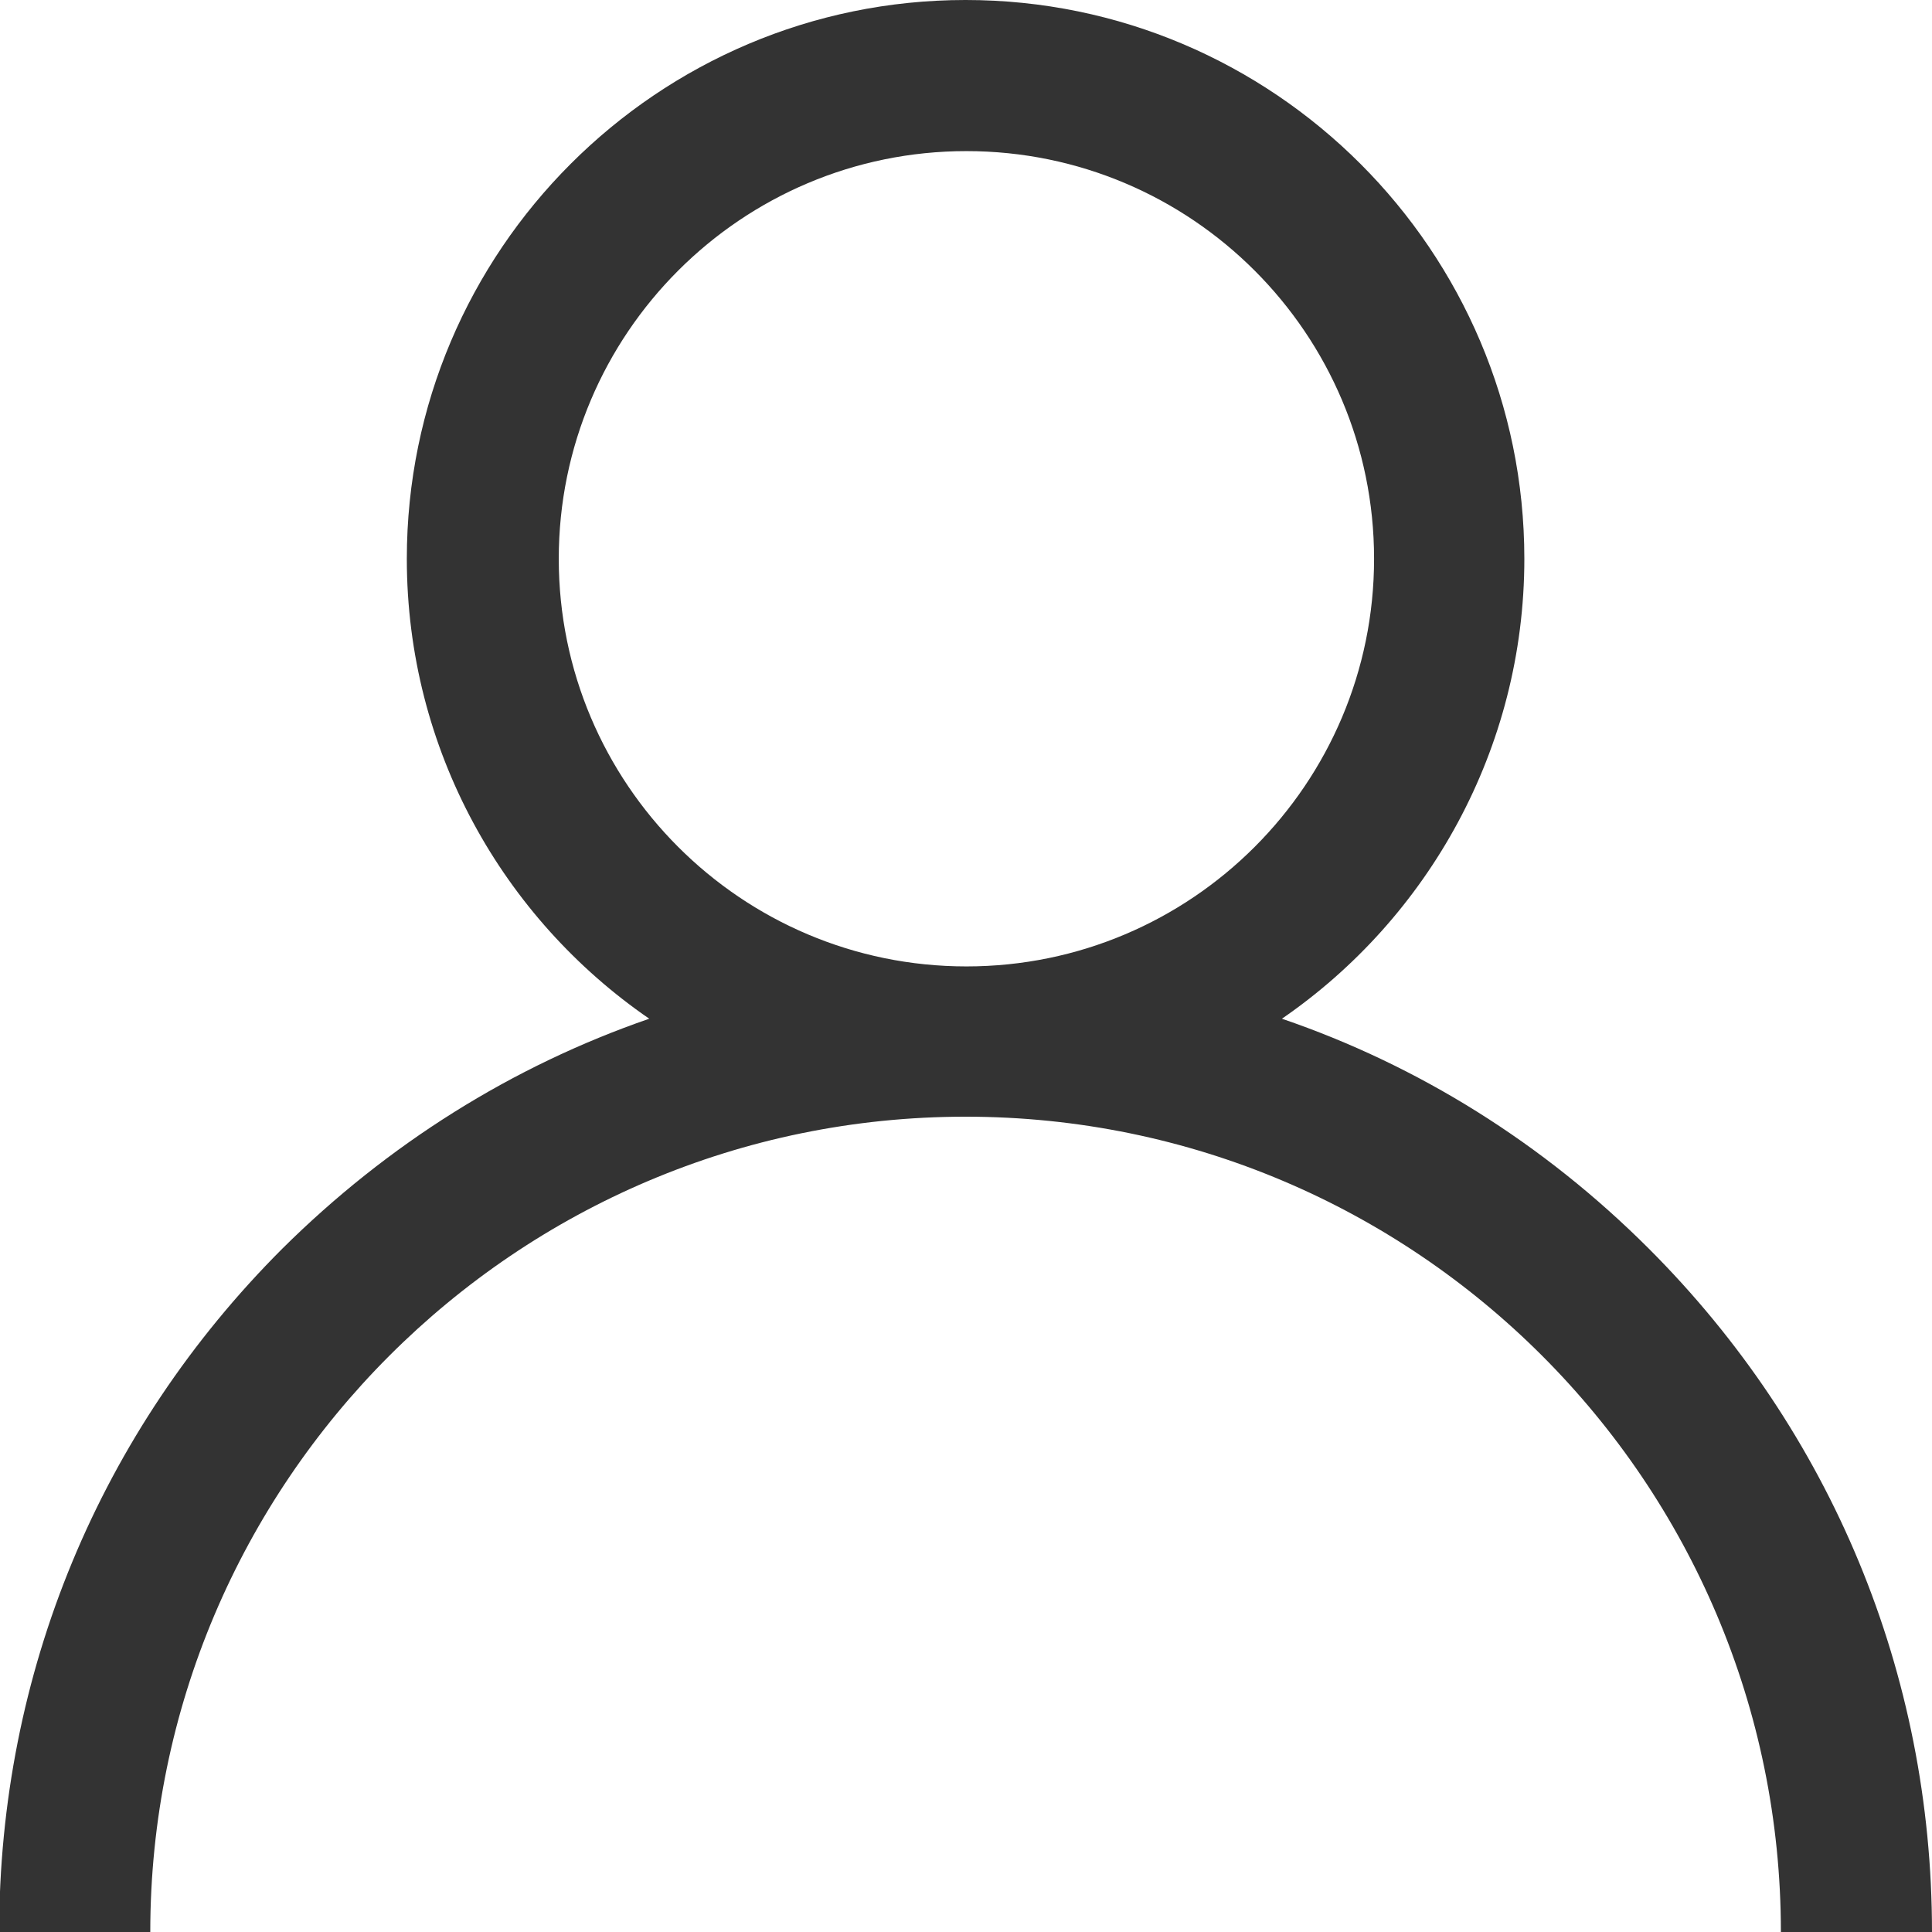
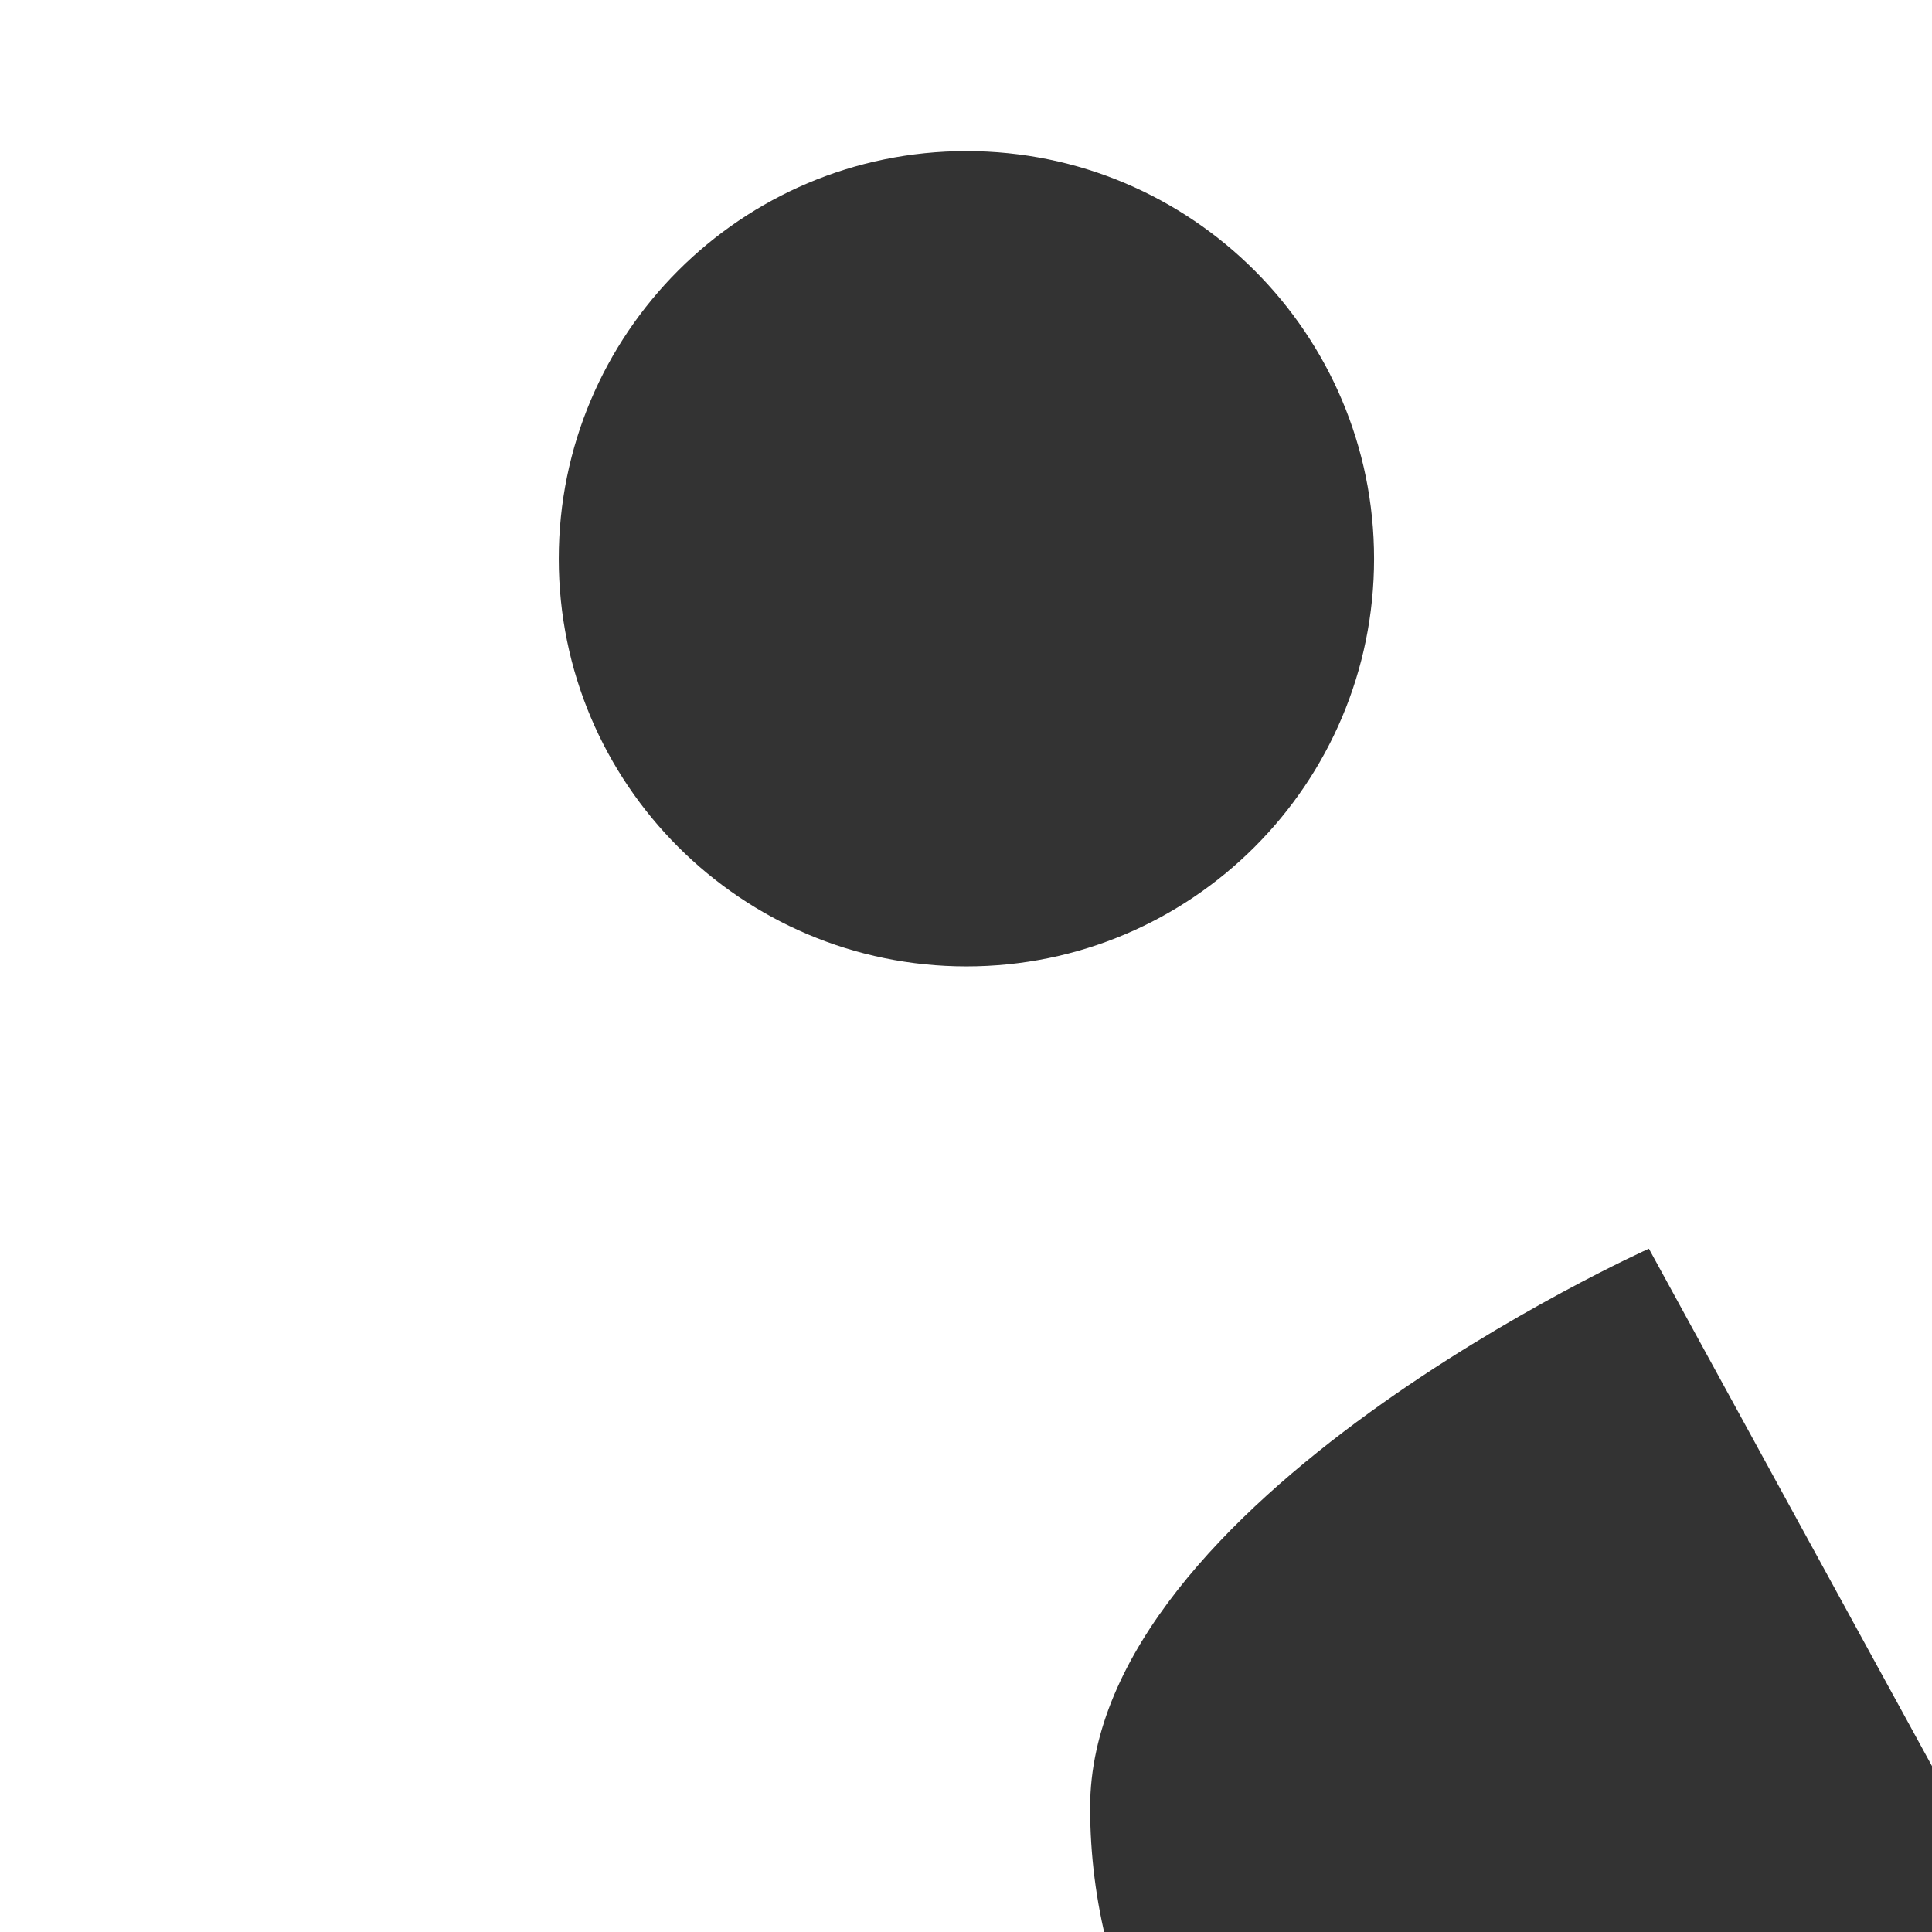
<svg xmlns="http://www.w3.org/2000/svg" id="Capa_2" data-name="Capa 2" viewBox="0 0 23.27 23.27">
  <defs>
    <style>
      .cls-1 {
        fill: #333;
        stroke-width: 0px;
      }
    </style>
  </defs>
  <g id="Capa_1-2" data-name="Capa 1">
-     <path class="cls-1" d="M19.86,15.04c-1.27-1.27-2.78-2.21-4.42-2.77,1.76-1.21,2.92-3.25,2.92-5.54,0-3.71-3.02-6.73-6.73-6.73s-6.73,3.02-6.73,6.73c0,2.3,1.16,4.33,2.92,5.54-1.65.57-3.15,1.51-4.42,2.77-2.2,2.2-3.41,5.12-3.41,8.23h1.82c0-5.41,4.4-9.82,9.82-9.82s9.82,4.4,9.82,9.82h1.82c0-3.11-1.21-6.03-3.41-8.23ZM11.64,11.64c-2.71,0-4.91-2.2-4.91-4.91S8.93,1.82,11.64,1.82s4.91,2.2,4.91,4.91-2.2,4.91-4.91,4.91Z" />
+     <path class="cls-1" d="M19.86,15.04s-6.73,3.02-6.73,6.73c0,2.3,1.16,4.33,2.92,5.54-1.65.57-3.15,1.51-4.42,2.77-2.2,2.2-3.41,5.12-3.41,8.23h1.82c0-5.41,4.4-9.82,9.82-9.82s9.82,4.4,9.82,9.82h1.82c0-3.11-1.21-6.03-3.41-8.23ZM11.64,11.64c-2.71,0-4.91-2.2-4.91-4.91S8.93,1.82,11.64,1.82s4.91,2.2,4.91,4.91-2.2,4.91-4.91,4.91Z" />
  </g>
</svg>